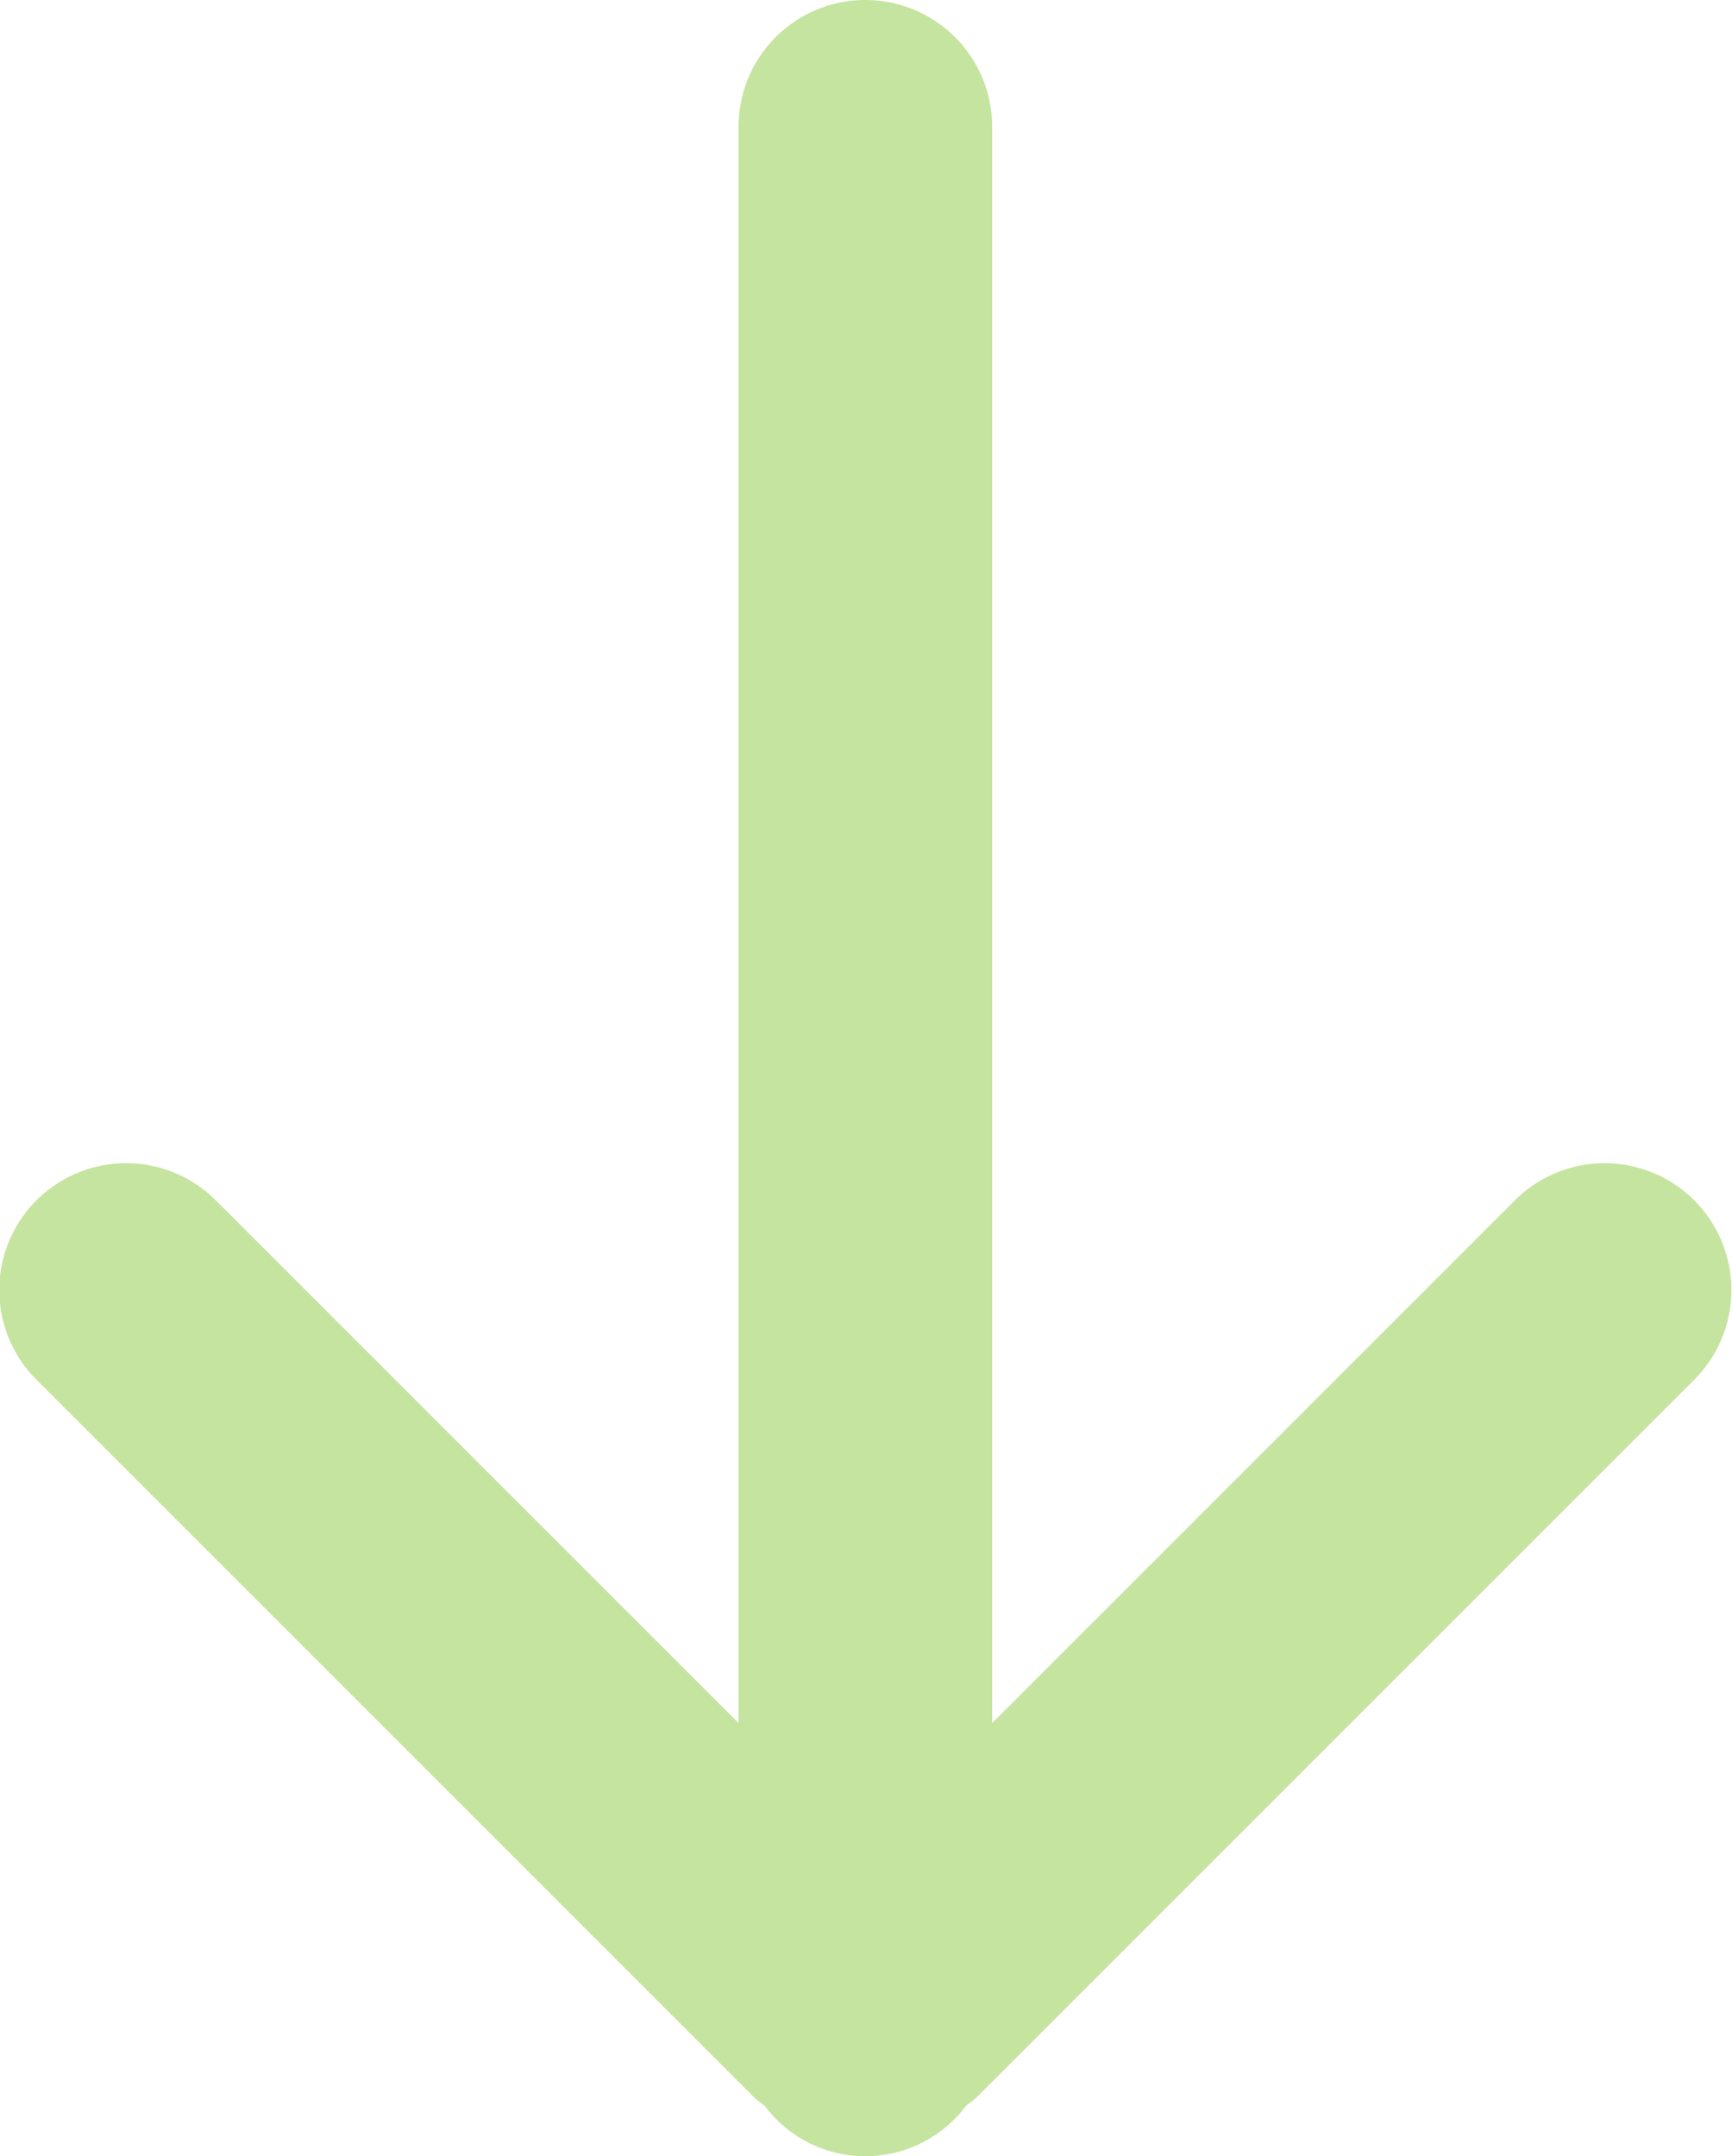
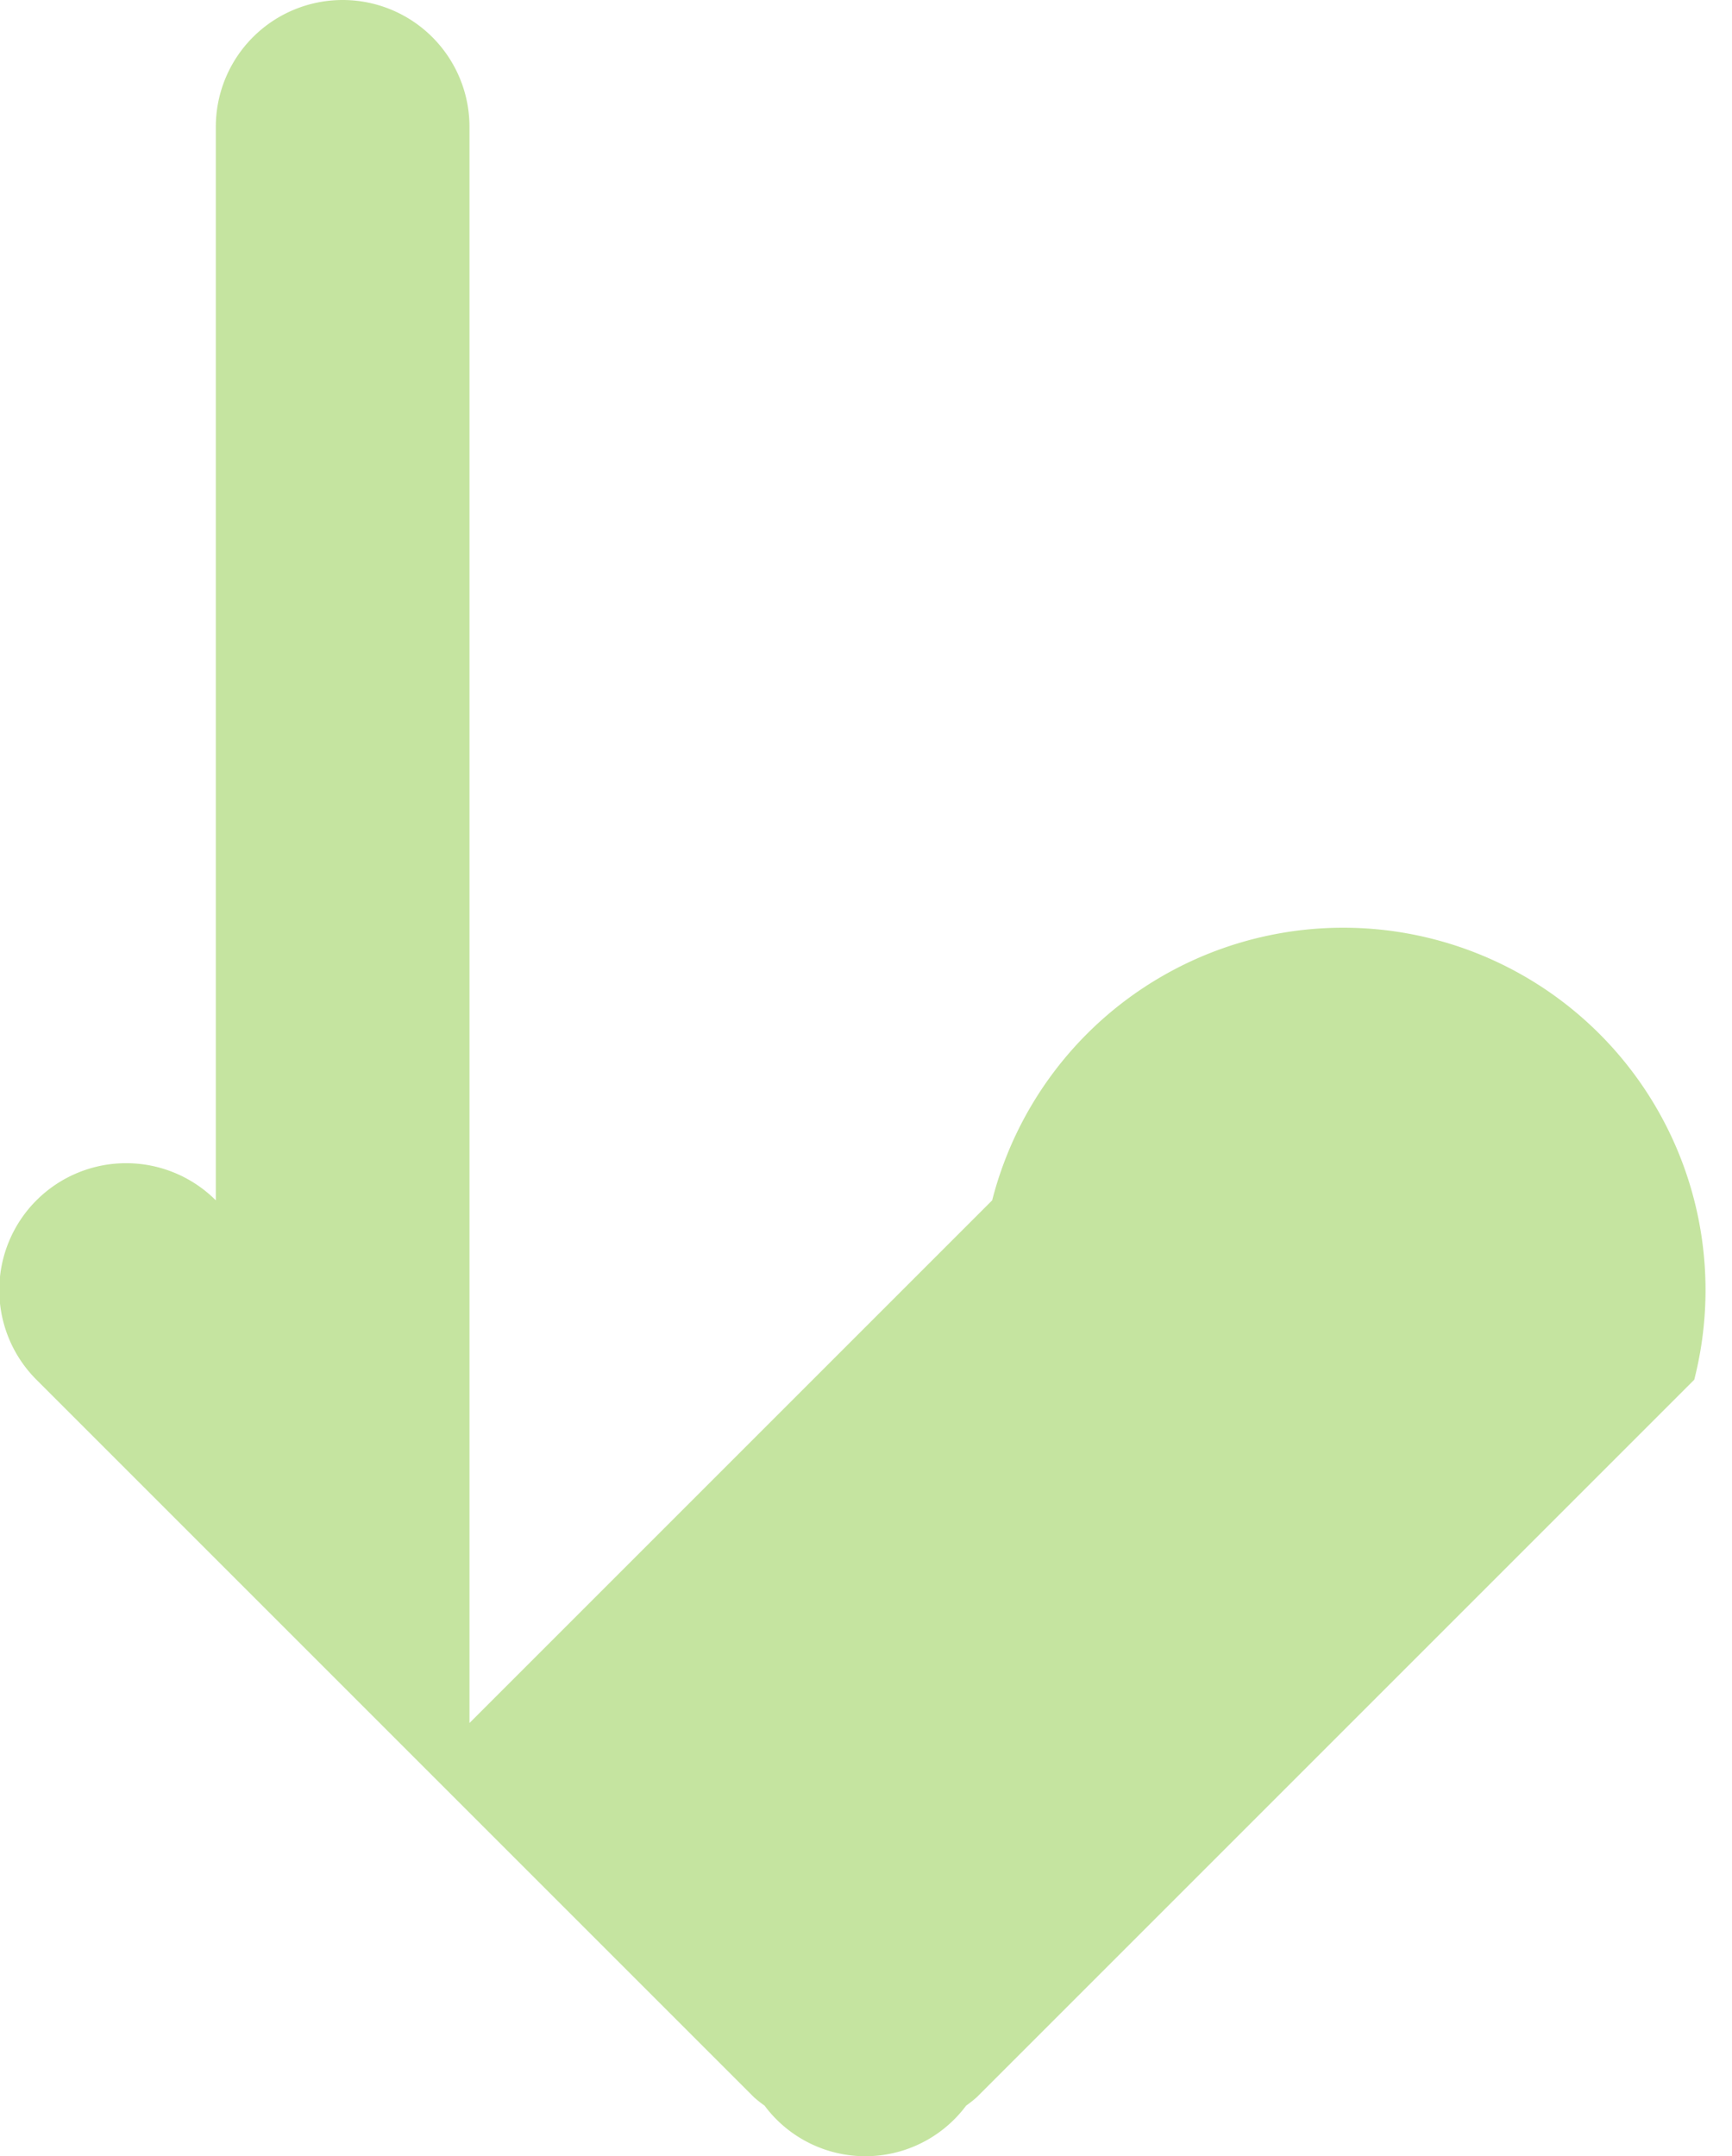
<svg xmlns="http://www.w3.org/2000/svg" width="81.938" height="102" viewBox="0 0 40.969 51">
  <defs>
    <style>
      .cls-1 {
        fill: #c5e4a0;
        fill-rule: evenodd;
      }
    </style>
  </defs>
-   <path id="arrowdown" class="cls-1" d="M238.607,780.636l-16.971,16.971a2.937,2.937,0,0,1-.252.2,2.973,2.973,0,0,1-4.768,0,2.937,2.937,0,0,1-.252-0.2l-16.971-16.971a3,3,0,1,1,4.243-4.243L216,788.757V751a3,3,0,0,1,6,0v37.757l12.364-12.364A3,3,0,0,1,238.607,780.636Z" transform="translate(-198.531 -748)" />
+   <path id="arrowdown" class="cls-1" d="M238.607,780.636l-16.971,16.971a2.937,2.937,0,0,1-.252.2,2.973,2.973,0,0,1-4.768,0,2.937,2.937,0,0,1-.252-0.2l-16.971-16.971a3,3,0,1,1,4.243-4.243V751a3,3,0,0,1,6,0v37.757l12.364-12.364A3,3,0,0,1,238.607,780.636Z" transform="translate(-198.531 -748)" />
</svg>